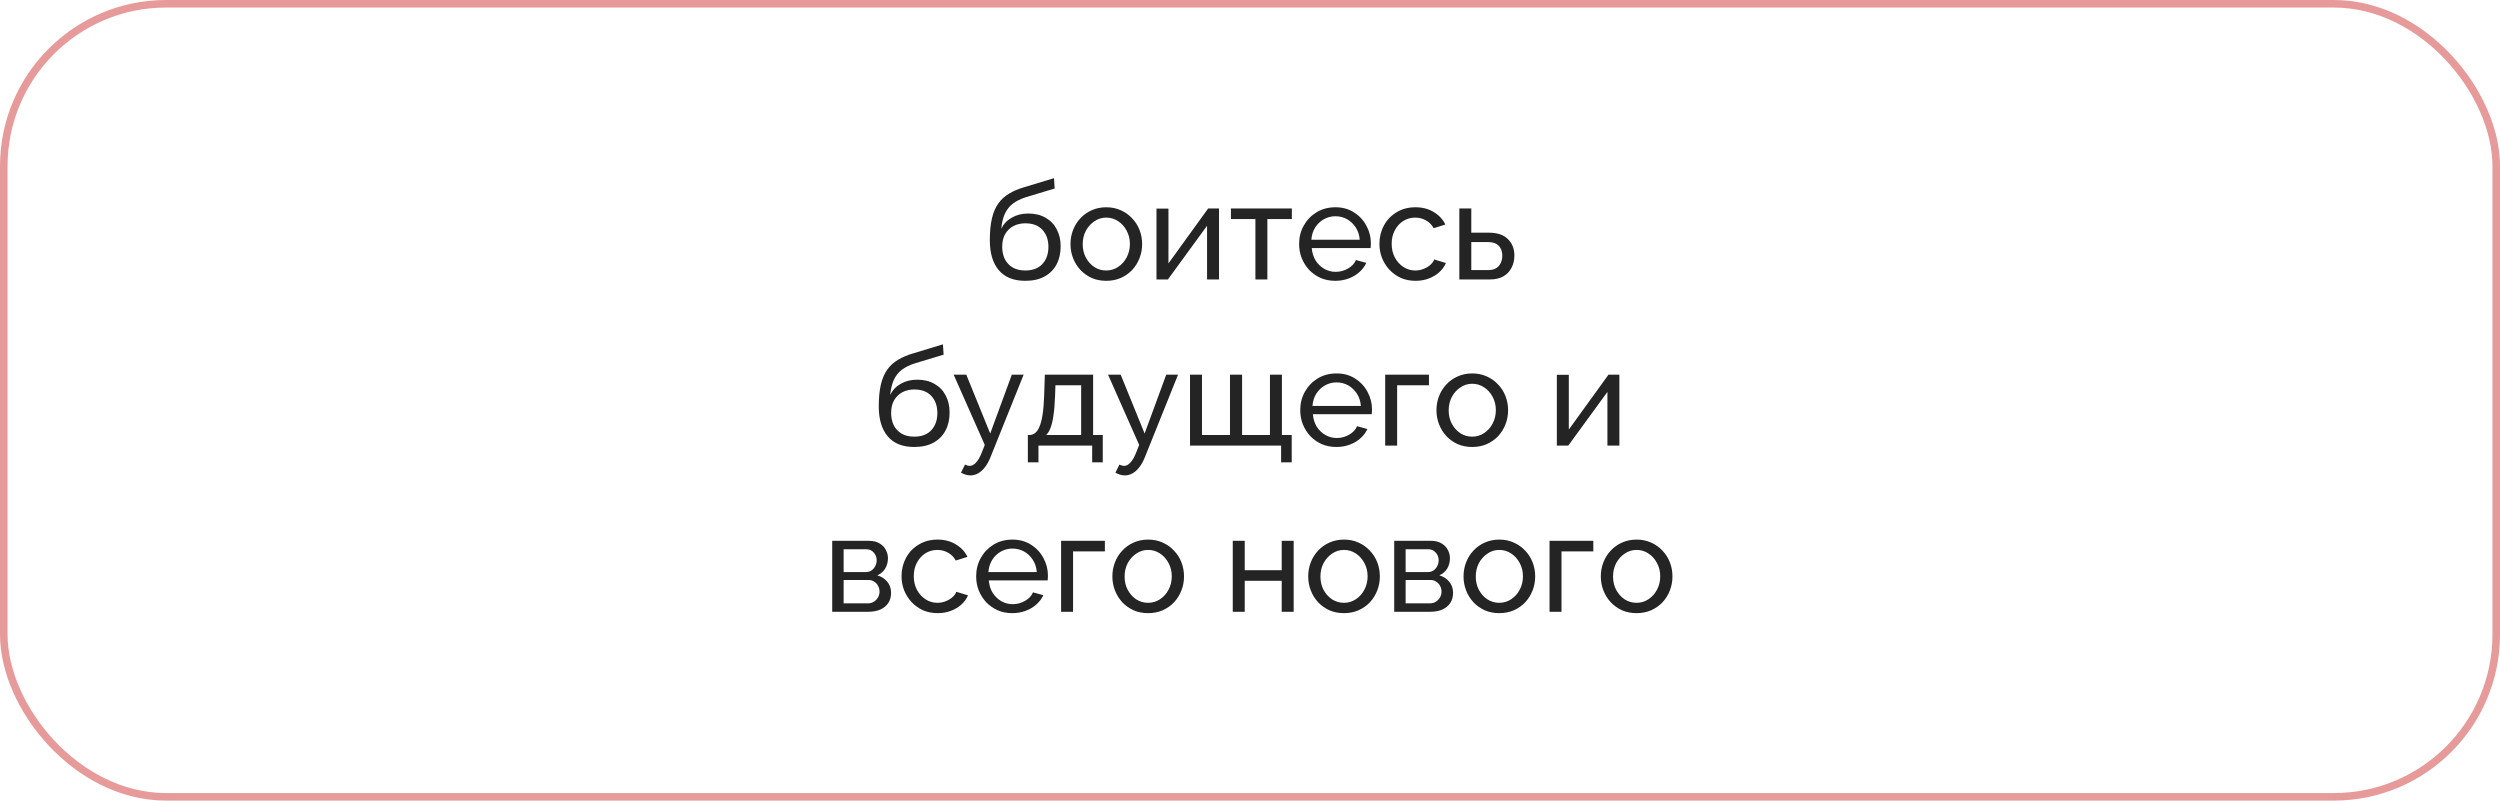
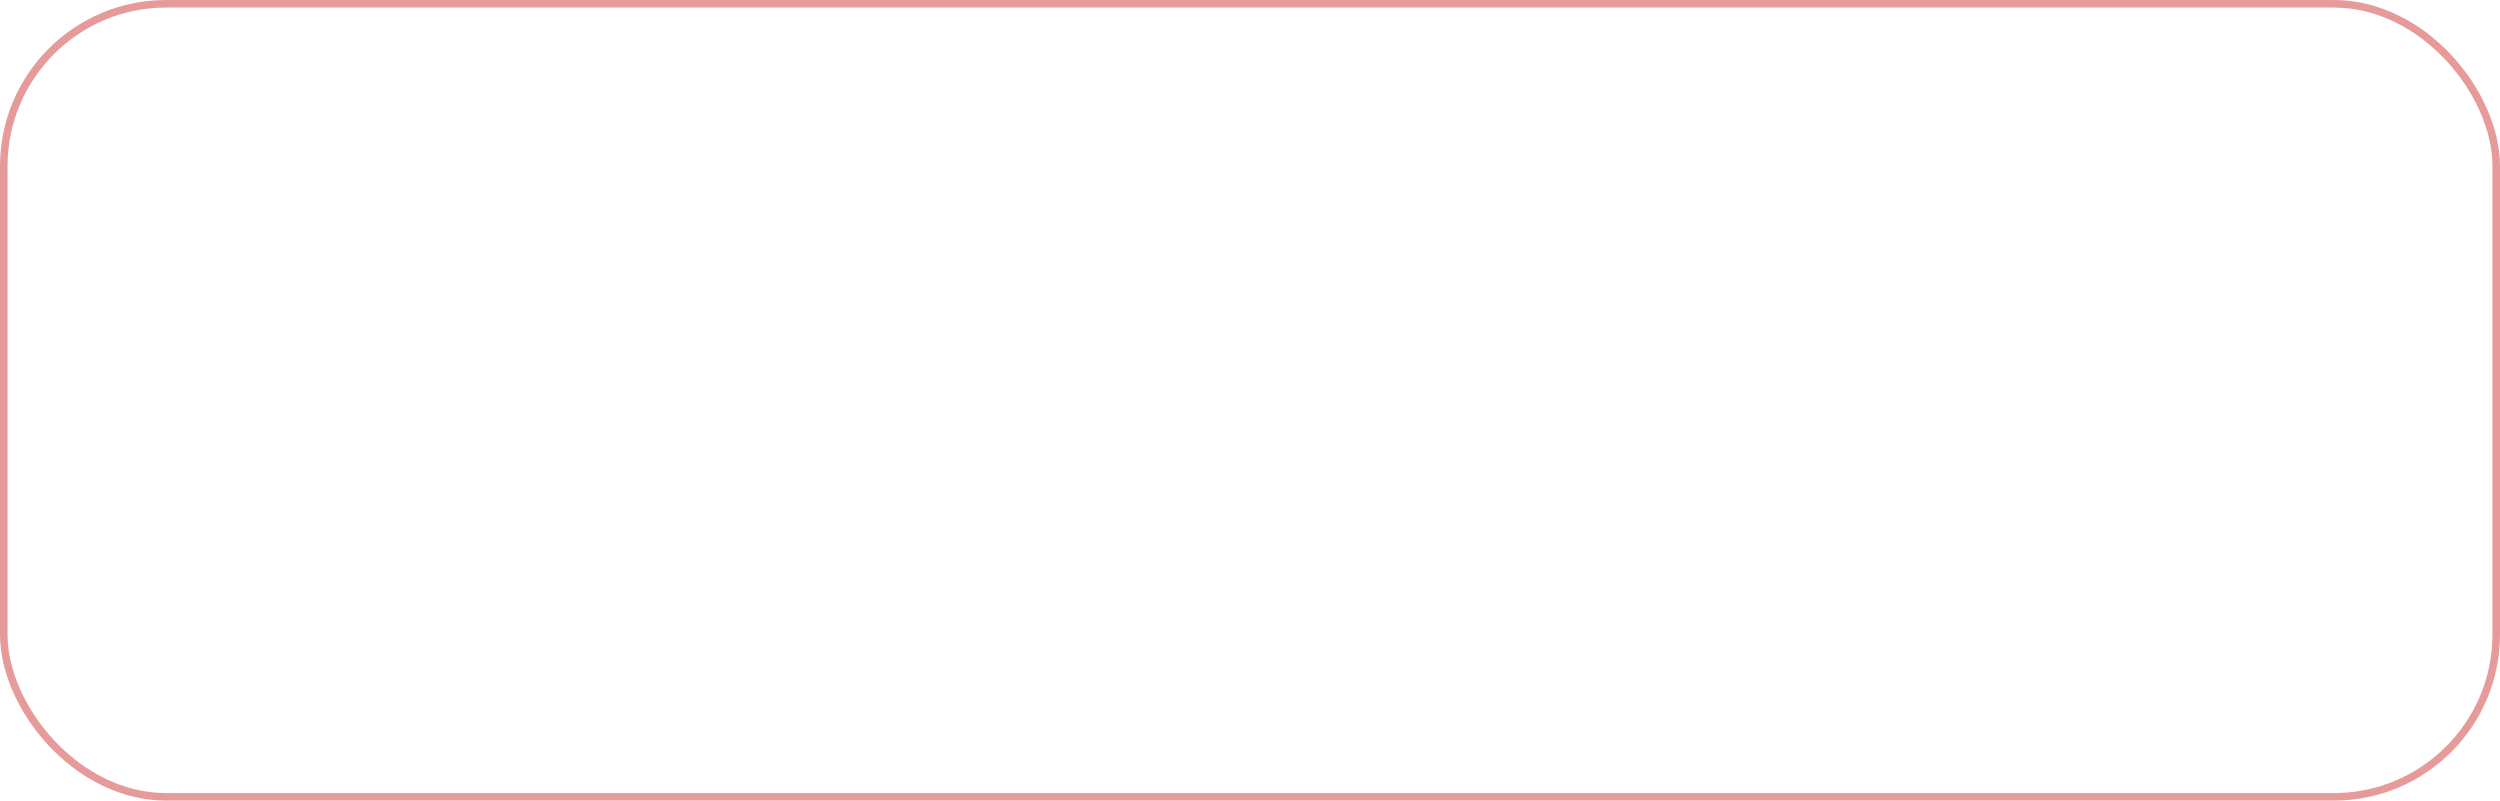
<svg xmlns="http://www.w3.org/2000/svg" width="331" height="106" viewBox="0 0 331 106" fill="none">
  <rect x="0.5" y="0.5" width="330" height="105" rx="21.5" stroke="#E79A9A" />
-   <path d="M135.751 37.18C134.203 37.18 133.033 36.712 132.241 35.776C131.449 34.84 131.053 33.52 131.053 31.816C131.053 30.652 131.149 29.674 131.341 28.882C131.533 28.078 131.821 27.418 132.205 26.902C132.589 26.374 133.063 25.948 133.627 25.624C134.191 25.288 134.839 25.012 135.571 24.796L139.549 23.59L139.639 24.958L135.769 26.128C135.109 26.344 134.557 26.62 134.113 26.956C133.669 27.292 133.321 27.724 133.069 28.252C132.817 28.78 132.649 29.458 132.565 30.286C132.877 29.65 133.345 29.158 133.969 28.81C134.593 28.45 135.319 28.27 136.147 28.27C137.035 28.27 137.797 28.456 138.433 28.828C139.081 29.188 139.573 29.698 139.909 30.358C140.257 31.006 140.431 31.756 140.431 32.608C140.431 33.52 140.251 34.318 139.891 35.002C139.531 35.686 139.003 36.22 138.307 36.604C137.611 36.988 136.759 37.18 135.751 37.18ZM135.751 35.812C136.723 35.812 137.473 35.53 138.001 34.966C138.541 34.39 138.811 33.628 138.811 32.68C138.811 31.756 138.547 31.006 138.019 30.43C137.491 29.854 136.735 29.566 135.751 29.566C135.175 29.566 134.653 29.686 134.185 29.926C133.729 30.166 133.363 30.52 133.087 30.988C132.823 31.444 132.691 32.008 132.691 32.68C132.691 33.28 132.805 33.82 133.033 34.3C133.273 34.768 133.621 35.14 134.077 35.416C134.533 35.68 135.091 35.812 135.751 35.812ZM146.466 37.18C145.758 37.18 145.116 37.054 144.54 36.802C143.964 36.538 143.466 36.184 143.046 35.74C142.626 35.284 142.302 34.762 142.074 34.174C141.846 33.586 141.732 32.968 141.732 32.32C141.732 31.66 141.846 31.036 142.074 30.448C142.302 29.86 142.626 29.344 143.046 28.9C143.466 28.444 143.964 28.09 144.54 27.838C145.128 27.574 145.77 27.442 146.466 27.442C147.174 27.442 147.816 27.574 148.392 27.838C148.968 28.09 149.466 28.444 149.886 28.9C150.318 29.344 150.648 29.86 150.876 30.448C151.104 31.036 151.218 31.66 151.218 32.32C151.218 32.968 151.104 33.586 150.876 34.174C150.648 34.762 150.324 35.284 149.904 35.74C149.484 36.184 148.98 36.538 148.392 36.802C147.816 37.054 147.174 37.18 146.466 37.18ZM143.352 32.338C143.352 32.986 143.49 33.574 143.766 34.102C144.054 34.63 144.432 35.05 144.9 35.362C145.368 35.662 145.89 35.812 146.466 35.812C147.042 35.812 147.564 35.656 148.032 35.344C148.512 35.032 148.89 34.612 149.166 34.084C149.454 33.544 149.598 32.95 149.598 32.302C149.598 31.654 149.454 31.066 149.166 30.538C148.89 30.01 148.512 29.59 148.032 29.278C147.564 28.966 147.042 28.81 146.466 28.81C145.89 28.81 145.368 28.972 144.9 29.296C144.432 29.608 144.054 30.028 143.766 30.556C143.49 31.084 143.352 31.678 143.352 32.338ZM153.119 37V27.622H154.703V34.876L159.959 27.604H161.399V37H159.815V29.89L154.631 37H153.119ZM166.216 37V29.008H162.976V27.604H171.04V29.008H167.8V37H166.216ZM176.79 37.18C176.082 37.18 175.434 37.054 174.846 36.802C174.27 36.538 173.766 36.184 173.334 35.74C172.914 35.284 172.584 34.762 172.344 34.174C172.116 33.586 172.002 32.962 172.002 32.302C172.002 31.414 172.206 30.604 172.614 29.872C173.022 29.14 173.586 28.552 174.306 28.108C175.038 27.664 175.872 27.442 176.808 27.442C177.756 27.442 178.578 27.67 179.274 28.126C179.982 28.57 180.528 29.158 180.912 29.89C181.308 30.61 181.506 31.39 181.506 32.23C181.506 32.35 181.5 32.47 181.488 32.59C181.488 32.698 181.482 32.782 181.47 32.842H173.676C173.724 33.454 173.892 34 174.18 34.48C174.48 34.948 174.864 35.32 175.332 35.596C175.8 35.86 176.304 35.992 176.844 35.992C177.42 35.992 177.96 35.848 178.464 35.56C178.98 35.272 179.334 34.894 179.526 34.426L180.894 34.804C180.69 35.26 180.384 35.668 179.976 36.028C179.58 36.388 179.106 36.67 178.554 36.874C178.014 37.078 177.426 37.18 176.79 37.18ZM173.622 31.744H180.03C179.982 31.132 179.808 30.592 179.508 30.124C179.208 29.656 178.824 29.29 178.356 29.026C177.888 28.762 177.372 28.63 176.808 28.63C176.256 28.63 175.746 28.762 175.278 29.026C174.81 29.29 174.426 29.656 174.126 30.124C173.838 30.592 173.67 31.132 173.622 31.744ZM187.424 37.18C186.716 37.18 186.068 37.054 185.48 36.802C184.904 36.538 184.4 36.178 183.968 35.722C183.548 35.266 183.218 34.744 182.978 34.156C182.75 33.568 182.636 32.944 182.636 32.284C182.636 31.396 182.834 30.586 183.23 29.854C183.626 29.122 184.184 28.54 184.904 28.108C185.624 27.664 186.458 27.442 187.406 27.442C188.33 27.442 189.134 27.652 189.818 28.072C190.514 28.48 191.03 29.032 191.366 29.728L189.818 30.214C189.578 29.77 189.242 29.428 188.81 29.188C188.378 28.936 187.898 28.81 187.37 28.81C186.794 28.81 186.266 28.96 185.786 29.26C185.318 29.56 184.946 29.974 184.67 30.502C184.394 31.018 184.256 31.612 184.256 32.284C184.256 32.944 184.394 33.544 184.67 34.084C184.958 34.612 185.336 35.032 185.804 35.344C186.284 35.656 186.812 35.812 187.388 35.812C187.76 35.812 188.114 35.746 188.45 35.614C188.798 35.482 189.098 35.308 189.35 35.092C189.614 34.864 189.794 34.618 189.89 34.354L191.438 34.822C191.246 35.278 190.952 35.686 190.556 36.046C190.172 36.394 189.71 36.67 189.17 36.874C188.642 37.078 188.06 37.18 187.424 37.18ZM193.215 37V27.604H194.799V30.808H197.139C198.243 30.808 199.077 31.09 199.641 31.654C200.217 32.206 200.505 32.932 200.505 33.832C200.505 34.432 200.379 34.972 200.127 35.452C199.887 35.932 199.527 36.31 199.047 36.586C198.567 36.862 197.967 37 197.247 37H193.215ZM194.799 35.758H197.031C197.475 35.758 197.829 35.674 198.093 35.506C198.369 35.326 198.573 35.092 198.705 34.804C198.837 34.516 198.903 34.204 198.903 33.868C198.903 33.544 198.843 33.244 198.723 32.968C198.603 32.692 198.405 32.47 198.129 32.302C197.853 32.134 197.475 32.05 196.995 32.05H194.799V35.758ZM121.047 59.18C119.499 59.18 118.329 58.712 117.537 57.776C116.745 56.84 116.349 55.52 116.349 53.816C116.349 52.652 116.445 51.674 116.637 50.882C116.829 50.078 117.117 49.418 117.501 48.902C117.885 48.374 118.359 47.948 118.923 47.624C119.487 47.288 120.135 47.012 120.867 46.796L124.845 45.59L124.935 46.958L121.065 48.128C120.405 48.344 119.853 48.62 119.409 48.956C118.965 49.292 118.617 49.724 118.365 50.252C118.113 50.78 117.945 51.458 117.861 52.286C118.173 51.65 118.641 51.158 119.265 50.81C119.889 50.45 120.615 50.27 121.443 50.27C122.331 50.27 123.093 50.456 123.729 50.828C124.377 51.188 124.869 51.698 125.205 52.358C125.553 53.006 125.727 53.756 125.727 54.608C125.727 55.52 125.547 56.318 125.187 57.002C124.827 57.686 124.299 58.22 123.603 58.604C122.907 58.988 122.055 59.18 121.047 59.18ZM121.047 57.812C122.019 57.812 122.769 57.53 123.297 56.966C123.837 56.39 124.107 55.628 124.107 54.68C124.107 53.756 123.843 53.006 123.315 52.43C122.787 51.854 122.031 51.566 121.047 51.566C120.471 51.566 119.949 51.686 119.481 51.926C119.025 52.166 118.659 52.52 118.383 52.988C118.119 53.444 117.987 54.008 117.987 54.68C117.987 55.28 118.101 55.82 118.329 56.3C118.569 56.768 118.917 57.14 119.373 57.416C119.829 57.68 120.387 57.812 121.047 57.812ZM128.494 62.942C128.29 62.942 128.08 62.912 127.864 62.852C127.66 62.792 127.45 62.702 127.234 62.582L127.774 61.502C127.882 61.562 127.984 61.604 128.08 61.628C128.188 61.664 128.29 61.682 128.386 61.682C128.674 61.682 128.944 61.544 129.196 61.268C129.46 61.004 129.706 60.596 129.934 60.044L130.384 58.91L126.262 49.604H127.936L131.104 57.398L133.966 49.604H135.532L131.14 60.53C130.924 61.07 130.678 61.514 130.402 61.862C130.126 62.222 129.826 62.492 129.502 62.672C129.178 62.852 128.842 62.942 128.494 62.942ZM136.088 61.214V57.596H136.286C136.55 57.596 136.79 57.518 137.006 57.362C137.234 57.206 137.432 56.936 137.6 56.552C137.78 56.156 137.924 55.616 138.032 54.932C138.14 54.248 138.212 53.378 138.248 52.322L138.338 49.604H144.728V57.596H146.006V61.214H144.602V59H137.492V61.214H136.088ZM138.5 57.596H143.144V51.008H139.742L139.688 52.466C139.652 53.486 139.58 54.344 139.472 55.04C139.376 55.724 139.244 56.27 139.076 56.678C138.92 57.086 138.728 57.392 138.5 57.596ZM148.937 62.942C148.733 62.942 148.523 62.912 148.307 62.852C148.103 62.792 147.893 62.702 147.677 62.582L148.217 61.502C148.325 61.562 148.427 61.604 148.523 61.628C148.631 61.664 148.733 61.682 148.829 61.682C149.117 61.682 149.387 61.544 149.639 61.268C149.903 61.004 150.149 60.596 150.377 60.044L150.827 58.91L146.705 49.604H148.379L151.547 57.398L154.409 49.604H155.975L151.583 60.53C151.367 61.07 151.121 61.514 150.845 61.862C150.569 62.222 150.269 62.492 149.945 62.672C149.621 62.852 149.285 62.942 148.937 62.942ZM169.618 61.214V59H157.558V49.604H159.142V57.596H162.85V49.604H164.452V57.596H168.142V49.604H169.726V57.596H171.022V61.214H169.618ZM176.939 59.18C176.231 59.18 175.583 59.054 174.995 58.802C174.419 58.538 173.915 58.184 173.483 57.74C173.063 57.284 172.733 56.762 172.493 56.174C172.265 55.586 172.151 54.962 172.151 54.302C172.151 53.414 172.355 52.604 172.763 51.872C173.171 51.14 173.735 50.552 174.455 50.108C175.187 49.664 176.021 49.442 176.957 49.442C177.905 49.442 178.727 49.67 179.423 50.126C180.131 50.57 180.677 51.158 181.061 51.89C181.457 52.61 181.655 53.39 181.655 54.23C181.655 54.35 181.649 54.47 181.637 54.59C181.637 54.698 181.631 54.782 181.619 54.842H173.825C173.873 55.454 174.041 56 174.329 56.48C174.629 56.948 175.013 57.32 175.481 57.596C175.949 57.86 176.453 57.992 176.993 57.992C177.569 57.992 178.109 57.848 178.613 57.56C179.129 57.272 179.483 56.894 179.675 56.426L181.043 56.804C180.839 57.26 180.533 57.668 180.125 58.028C179.729 58.388 179.255 58.67 178.703 58.874C178.163 59.078 177.575 59.18 176.939 59.18ZM173.771 53.744H180.179C180.131 53.132 179.957 52.592 179.657 52.124C179.357 51.656 178.973 51.29 178.505 51.026C178.037 50.762 177.521 50.63 176.957 50.63C176.405 50.63 175.895 50.762 175.427 51.026C174.959 51.29 174.575 51.656 174.275 52.124C173.987 52.592 173.819 53.132 173.771 53.744ZM183.398 59V49.604H189.194V51.008H184.982V59H183.398ZM194.92 59.18C194.212 59.18 193.57 59.054 192.994 58.802C192.418 58.538 191.92 58.184 191.5 57.74C191.08 57.284 190.756 56.762 190.528 56.174C190.3 55.586 190.186 54.968 190.186 54.32C190.186 53.66 190.3 53.036 190.528 52.448C190.756 51.86 191.08 51.344 191.5 50.9C191.92 50.444 192.418 50.09 192.994 49.838C193.582 49.574 194.224 49.442 194.92 49.442C195.628 49.442 196.27 49.574 196.846 49.838C197.422 50.09 197.92 50.444 198.34 50.9C198.772 51.344 199.102 51.86 199.33 52.448C199.558 53.036 199.672 53.66 199.672 54.32C199.672 54.968 199.558 55.586 199.33 56.174C199.102 56.762 198.778 57.284 198.358 57.74C197.938 58.184 197.434 58.538 196.846 58.802C196.27 59.054 195.628 59.18 194.92 59.18ZM191.806 54.338C191.806 54.986 191.944 55.574 192.22 56.102C192.508 56.63 192.886 57.05 193.354 57.362C193.822 57.662 194.344 57.812 194.92 57.812C195.496 57.812 196.018 57.656 196.486 57.344C196.966 57.032 197.344 56.612 197.62 56.084C197.908 55.544 198.052 54.95 198.052 54.302C198.052 53.654 197.908 53.066 197.62 52.538C197.344 52.01 196.966 51.59 196.486 51.278C196.018 50.966 195.496 50.81 194.92 50.81C194.344 50.81 193.822 50.972 193.354 51.296C192.886 51.608 192.508 52.028 192.22 52.556C191.944 53.084 191.806 53.678 191.806 54.338ZM206.126 59V49.622H207.71V56.876L212.966 49.604H214.406V59H212.822V51.89L207.638 59H206.126ZM110.185 81V71.604H115.045C115.609 71.604 116.077 71.718 116.449 71.946C116.821 72.162 117.097 72.444 117.277 72.792C117.469 73.14 117.565 73.512 117.565 73.908C117.565 74.412 117.445 74.868 117.205 75.276C116.965 75.672 116.617 75.972 116.161 76.176C116.701 76.332 117.139 76.614 117.475 77.022C117.811 77.418 117.979 77.91 117.979 78.498C117.979 79.026 117.853 79.476 117.601 79.848C117.349 80.22 116.995 80.508 116.539 80.712C116.083 80.904 115.555 81 114.955 81H110.185ZM111.697 79.884H114.919C115.207 79.884 115.465 79.812 115.693 79.668C115.933 79.524 116.119 79.332 116.251 79.092C116.383 78.852 116.449 78.6 116.449 78.336C116.449 78.048 116.383 77.79 116.251 77.562C116.131 77.322 115.957 77.136 115.729 77.004C115.513 76.86 115.261 76.788 114.973 76.788H111.697V79.884ZM111.697 75.744H114.631C114.919 75.744 115.171 75.672 115.387 75.528C115.603 75.372 115.771 75.174 115.891 74.934C116.011 74.694 116.071 74.442 116.071 74.178C116.071 73.782 115.939 73.44 115.675 73.152C115.423 72.864 115.093 72.72 114.685 72.72H111.697V75.744ZM124.152 81.18C123.444 81.18 122.796 81.054 122.208 80.802C121.632 80.538 121.128 80.178 120.696 79.722C120.276 79.266 119.946 78.744 119.706 78.156C119.478 77.568 119.364 76.944 119.364 76.284C119.364 75.396 119.562 74.586 119.958 73.854C120.354 73.122 120.912 72.54 121.632 72.108C122.352 71.664 123.186 71.442 124.134 71.442C125.058 71.442 125.862 71.652 126.546 72.072C127.242 72.48 127.758 73.032 128.094 73.728L126.546 74.214C126.306 73.77 125.97 73.428 125.538 73.188C125.106 72.936 124.626 72.81 124.098 72.81C123.522 72.81 122.994 72.96 122.514 73.26C122.046 73.56 121.674 73.974 121.398 74.502C121.122 75.018 120.984 75.612 120.984 76.284C120.984 76.944 121.122 77.544 121.398 78.084C121.686 78.612 122.064 79.032 122.532 79.344C123.012 79.656 123.54 79.812 124.116 79.812C124.488 79.812 124.842 79.746 125.178 79.614C125.526 79.482 125.826 79.308 126.078 79.092C126.342 78.864 126.522 78.618 126.618 78.354L128.166 78.822C127.974 79.278 127.68 79.686 127.284 80.046C126.9 80.394 126.438 80.67 125.898 80.874C125.37 81.078 124.788 81.18 124.152 81.18ZM134.031 81.18C133.323 81.18 132.675 81.054 132.087 80.802C131.511 80.538 131.007 80.184 130.575 79.74C130.155 79.284 129.825 78.762 129.585 78.174C129.357 77.586 129.243 76.962 129.243 76.302C129.243 75.414 129.447 74.604 129.855 73.872C130.263 73.14 130.827 72.552 131.547 72.108C132.279 71.664 133.113 71.442 134.049 71.442C134.997 71.442 135.819 71.67 136.515 72.126C137.223 72.57 137.769 73.158 138.153 73.89C138.549 74.61 138.747 75.39 138.747 76.23C138.747 76.35 138.741 76.47 138.729 76.59C138.729 76.698 138.723 76.782 138.711 76.842H130.917C130.965 77.454 131.133 78 131.421 78.48C131.721 78.948 132.105 79.32 132.573 79.596C133.041 79.86 133.545 79.992 134.085 79.992C134.661 79.992 135.201 79.848 135.705 79.56C136.221 79.272 136.575 78.894 136.767 78.426L138.135 78.804C137.931 79.26 137.625 79.668 137.217 80.028C136.821 80.388 136.347 80.67 135.795 80.874C135.255 81.078 134.667 81.18 134.031 81.18ZM130.863 75.744H137.271C137.223 75.132 137.049 74.592 136.749 74.124C136.449 73.656 136.065 73.29 135.597 73.026C135.129 72.762 134.613 72.63 134.049 72.63C133.497 72.63 132.987 72.762 132.519 73.026C132.051 73.29 131.667 73.656 131.367 74.124C131.079 74.592 130.911 75.132 130.863 75.744ZM140.489 81V71.604H146.285V73.008H142.073V81H140.489ZM152.012 81.18C151.304 81.18 150.662 81.054 150.086 80.802C149.51 80.538 149.012 80.184 148.592 79.74C148.172 79.284 147.848 78.762 147.62 78.174C147.392 77.586 147.278 76.968 147.278 76.32C147.278 75.66 147.392 75.036 147.62 74.448C147.848 73.86 148.172 73.344 148.592 72.9C149.012 72.444 149.51 72.09 150.086 71.838C150.674 71.574 151.316 71.442 152.012 71.442C152.72 71.442 153.362 71.574 153.938 71.838C154.514 72.09 155.012 72.444 155.432 72.9C155.864 73.344 156.194 73.86 156.422 74.448C156.65 75.036 156.764 75.66 156.764 76.32C156.764 76.968 156.65 77.586 156.422 78.174C156.194 78.762 155.87 79.284 155.45 79.74C155.03 80.184 154.526 80.538 153.938 80.802C153.362 81.054 152.72 81.18 152.012 81.18ZM148.898 76.338C148.898 76.986 149.036 77.574 149.312 78.102C149.6 78.63 149.978 79.05 150.446 79.362C150.914 79.662 151.436 79.812 152.012 79.812C152.588 79.812 153.11 79.656 153.578 79.344C154.058 79.032 154.436 78.612 154.712 78.084C155 77.544 155.144 76.95 155.144 76.302C155.144 75.654 155 75.066 154.712 74.538C154.436 74.01 154.058 73.59 153.578 73.278C153.11 72.966 152.588 72.81 152.012 72.81C151.436 72.81 150.914 72.972 150.446 73.296C149.978 73.608 149.6 74.028 149.312 74.556C149.036 75.084 148.898 75.678 148.898 76.338ZM163.218 81V71.604H164.802V75.492H169.698V71.604H171.282V81H169.698V76.896H164.802V81H163.218ZM177.94 81.18C177.232 81.18 176.59 81.054 176.014 80.802C175.438 80.538 174.94 80.184 174.52 79.74C174.1 79.284 173.776 78.762 173.548 78.174C173.32 77.586 173.206 76.968 173.206 76.32C173.206 75.66 173.32 75.036 173.548 74.448C173.776 73.86 174.1 73.344 174.52 72.9C174.94 72.444 175.438 72.09 176.014 71.838C176.602 71.574 177.244 71.442 177.94 71.442C178.648 71.442 179.29 71.574 179.866 71.838C180.442 72.09 180.94 72.444 181.36 72.9C181.792 73.344 182.122 73.86 182.35 74.448C182.578 75.036 182.692 75.66 182.692 76.32C182.692 76.968 182.578 77.586 182.35 78.174C182.122 78.762 181.798 79.284 181.378 79.74C180.958 80.184 180.454 80.538 179.866 80.802C179.29 81.054 178.648 81.18 177.94 81.18ZM174.826 76.338C174.826 76.986 174.964 77.574 175.24 78.102C175.528 78.63 175.906 79.05 176.374 79.362C176.842 79.662 177.364 79.812 177.94 79.812C178.516 79.812 179.038 79.656 179.506 79.344C179.986 79.032 180.364 78.612 180.64 78.084C180.928 77.544 181.072 76.95 181.072 76.302C181.072 75.654 180.928 75.066 180.64 74.538C180.364 74.01 179.986 73.59 179.506 73.278C179.038 72.966 178.516 72.81 177.94 72.81C177.364 72.81 176.842 72.972 176.374 73.296C175.906 73.608 175.528 74.028 175.24 74.556C174.964 75.084 174.826 75.678 174.826 76.338ZM184.593 81V71.604H189.453C190.017 71.604 190.485 71.718 190.857 71.946C191.229 72.162 191.505 72.444 191.685 72.792C191.877 73.14 191.973 73.512 191.973 73.908C191.973 74.412 191.853 74.868 191.613 75.276C191.373 75.672 191.025 75.972 190.569 76.176C191.109 76.332 191.547 76.614 191.883 77.022C192.219 77.418 192.387 77.91 192.387 78.498C192.387 79.026 192.261 79.476 192.009 79.848C191.757 80.22 191.403 80.508 190.947 80.712C190.491 80.904 189.963 81 189.363 81H184.593ZM186.105 79.884H189.327C189.615 79.884 189.873 79.812 190.101 79.668C190.341 79.524 190.527 79.332 190.659 79.092C190.791 78.852 190.857 78.6 190.857 78.336C190.857 78.048 190.791 77.79 190.659 77.562C190.539 77.322 190.365 77.136 190.137 77.004C189.921 76.86 189.669 76.788 189.381 76.788H186.105V79.884ZM186.105 75.744H189.039C189.327 75.744 189.579 75.672 189.795 75.528C190.011 75.372 190.179 75.174 190.299 74.934C190.419 74.694 190.479 74.442 190.479 74.178C190.479 73.782 190.347 73.44 190.083 73.152C189.831 72.864 189.501 72.72 189.093 72.72H186.105V75.744ZM198.506 81.18C197.798 81.18 197.156 81.054 196.58 80.802C196.004 80.538 195.506 80.184 195.086 79.74C194.666 79.284 194.342 78.762 194.114 78.174C193.886 77.586 193.772 76.968 193.772 76.32C193.772 75.66 193.886 75.036 194.114 74.448C194.342 73.86 194.666 73.344 195.086 72.9C195.506 72.444 196.004 72.09 196.58 71.838C197.168 71.574 197.81 71.442 198.506 71.442C199.214 71.442 199.856 71.574 200.432 71.838C201.008 72.09 201.506 72.444 201.926 72.9C202.358 73.344 202.688 73.86 202.916 74.448C203.144 75.036 203.258 75.66 203.258 76.32C203.258 76.968 203.144 77.586 202.916 78.174C202.688 78.762 202.364 79.284 201.944 79.74C201.524 80.184 201.02 80.538 200.432 80.802C199.856 81.054 199.214 81.18 198.506 81.18ZM195.392 76.338C195.392 76.986 195.53 77.574 195.806 78.102C196.094 78.63 196.472 79.05 196.94 79.362C197.408 79.662 197.93 79.812 198.506 79.812C199.082 79.812 199.604 79.656 200.072 79.344C200.552 79.032 200.93 78.612 201.206 78.084C201.494 77.544 201.638 76.95 201.638 76.302C201.638 75.654 201.494 75.066 201.206 74.538C200.93 74.01 200.552 73.59 200.072 73.278C199.604 72.966 199.082 72.81 198.506 72.81C197.93 72.81 197.408 72.972 196.94 73.296C196.472 73.608 196.094 74.028 195.806 74.556C195.53 75.084 195.392 75.678 195.392 76.338ZM205.159 81V71.604H210.955V73.008H206.743V81H205.159ZM216.682 81.18C215.974 81.18 215.332 81.054 214.756 80.802C214.18 80.538 213.682 80.184 213.262 79.74C212.842 79.284 212.518 78.762 212.29 78.174C212.062 77.586 211.948 76.968 211.948 76.32C211.948 75.66 212.062 75.036 212.29 74.448C212.518 73.86 212.842 73.344 213.262 72.9C213.682 72.444 214.18 72.09 214.756 71.838C215.344 71.574 215.986 71.442 216.682 71.442C217.39 71.442 218.032 71.574 218.608 71.838C219.184 72.09 219.682 72.444 220.102 72.9C220.534 73.344 220.864 73.86 221.092 74.448C221.32 75.036 221.434 75.66 221.434 76.32C221.434 76.968 221.32 77.586 221.092 78.174C220.864 78.762 220.54 79.284 220.12 79.74C219.7 80.184 219.196 80.538 218.608 80.802C218.032 81.054 217.39 81.18 216.682 81.18ZM213.568 76.338C213.568 76.986 213.706 77.574 213.982 78.102C214.27 78.63 214.648 79.05 215.116 79.362C215.584 79.662 216.106 79.812 216.682 79.812C217.258 79.812 217.78 79.656 218.248 79.344C218.728 79.032 219.106 78.612 219.382 78.084C219.67 77.544 219.814 76.95 219.814 76.302C219.814 75.654 219.67 75.066 219.382 74.538C219.106 74.01 218.728 73.59 218.248 73.278C217.78 72.966 217.258 72.81 216.682 72.81C216.106 72.81 215.584 72.972 215.116 73.296C214.648 73.608 214.27 74.028 213.982 74.556C213.706 75.084 213.568 75.678 213.568 76.338Z" fill="#242424" />
</svg>